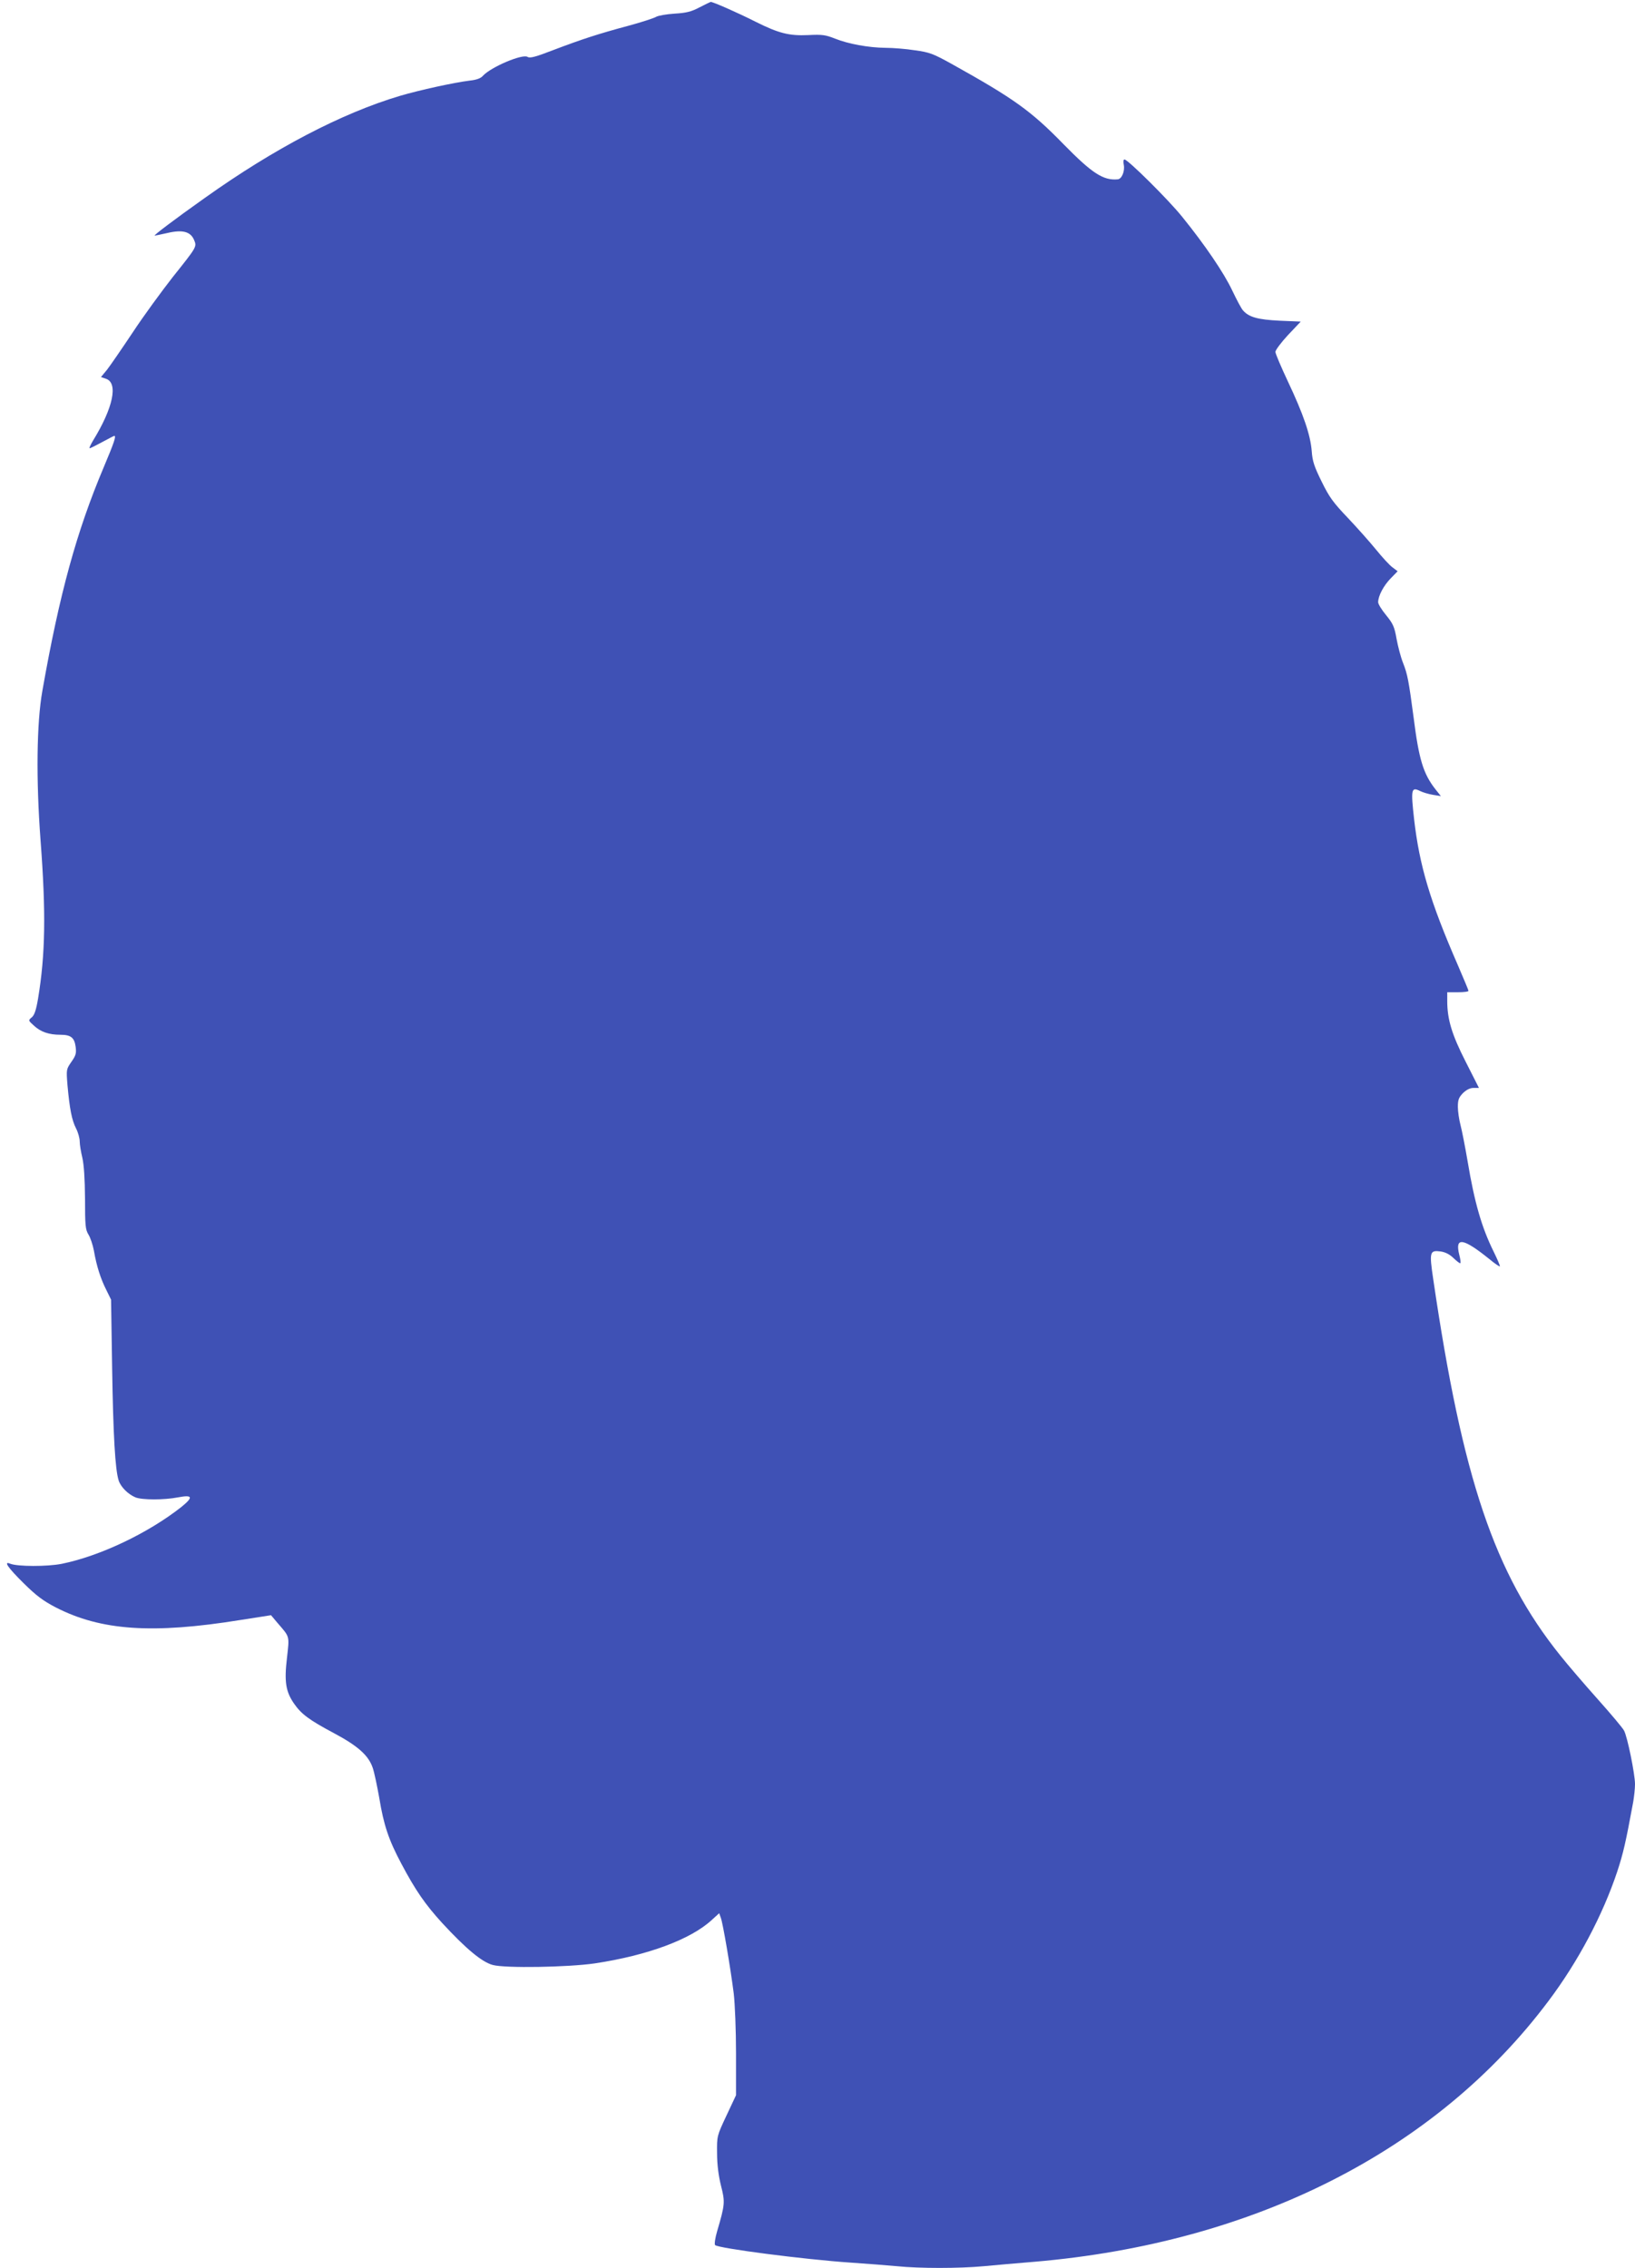
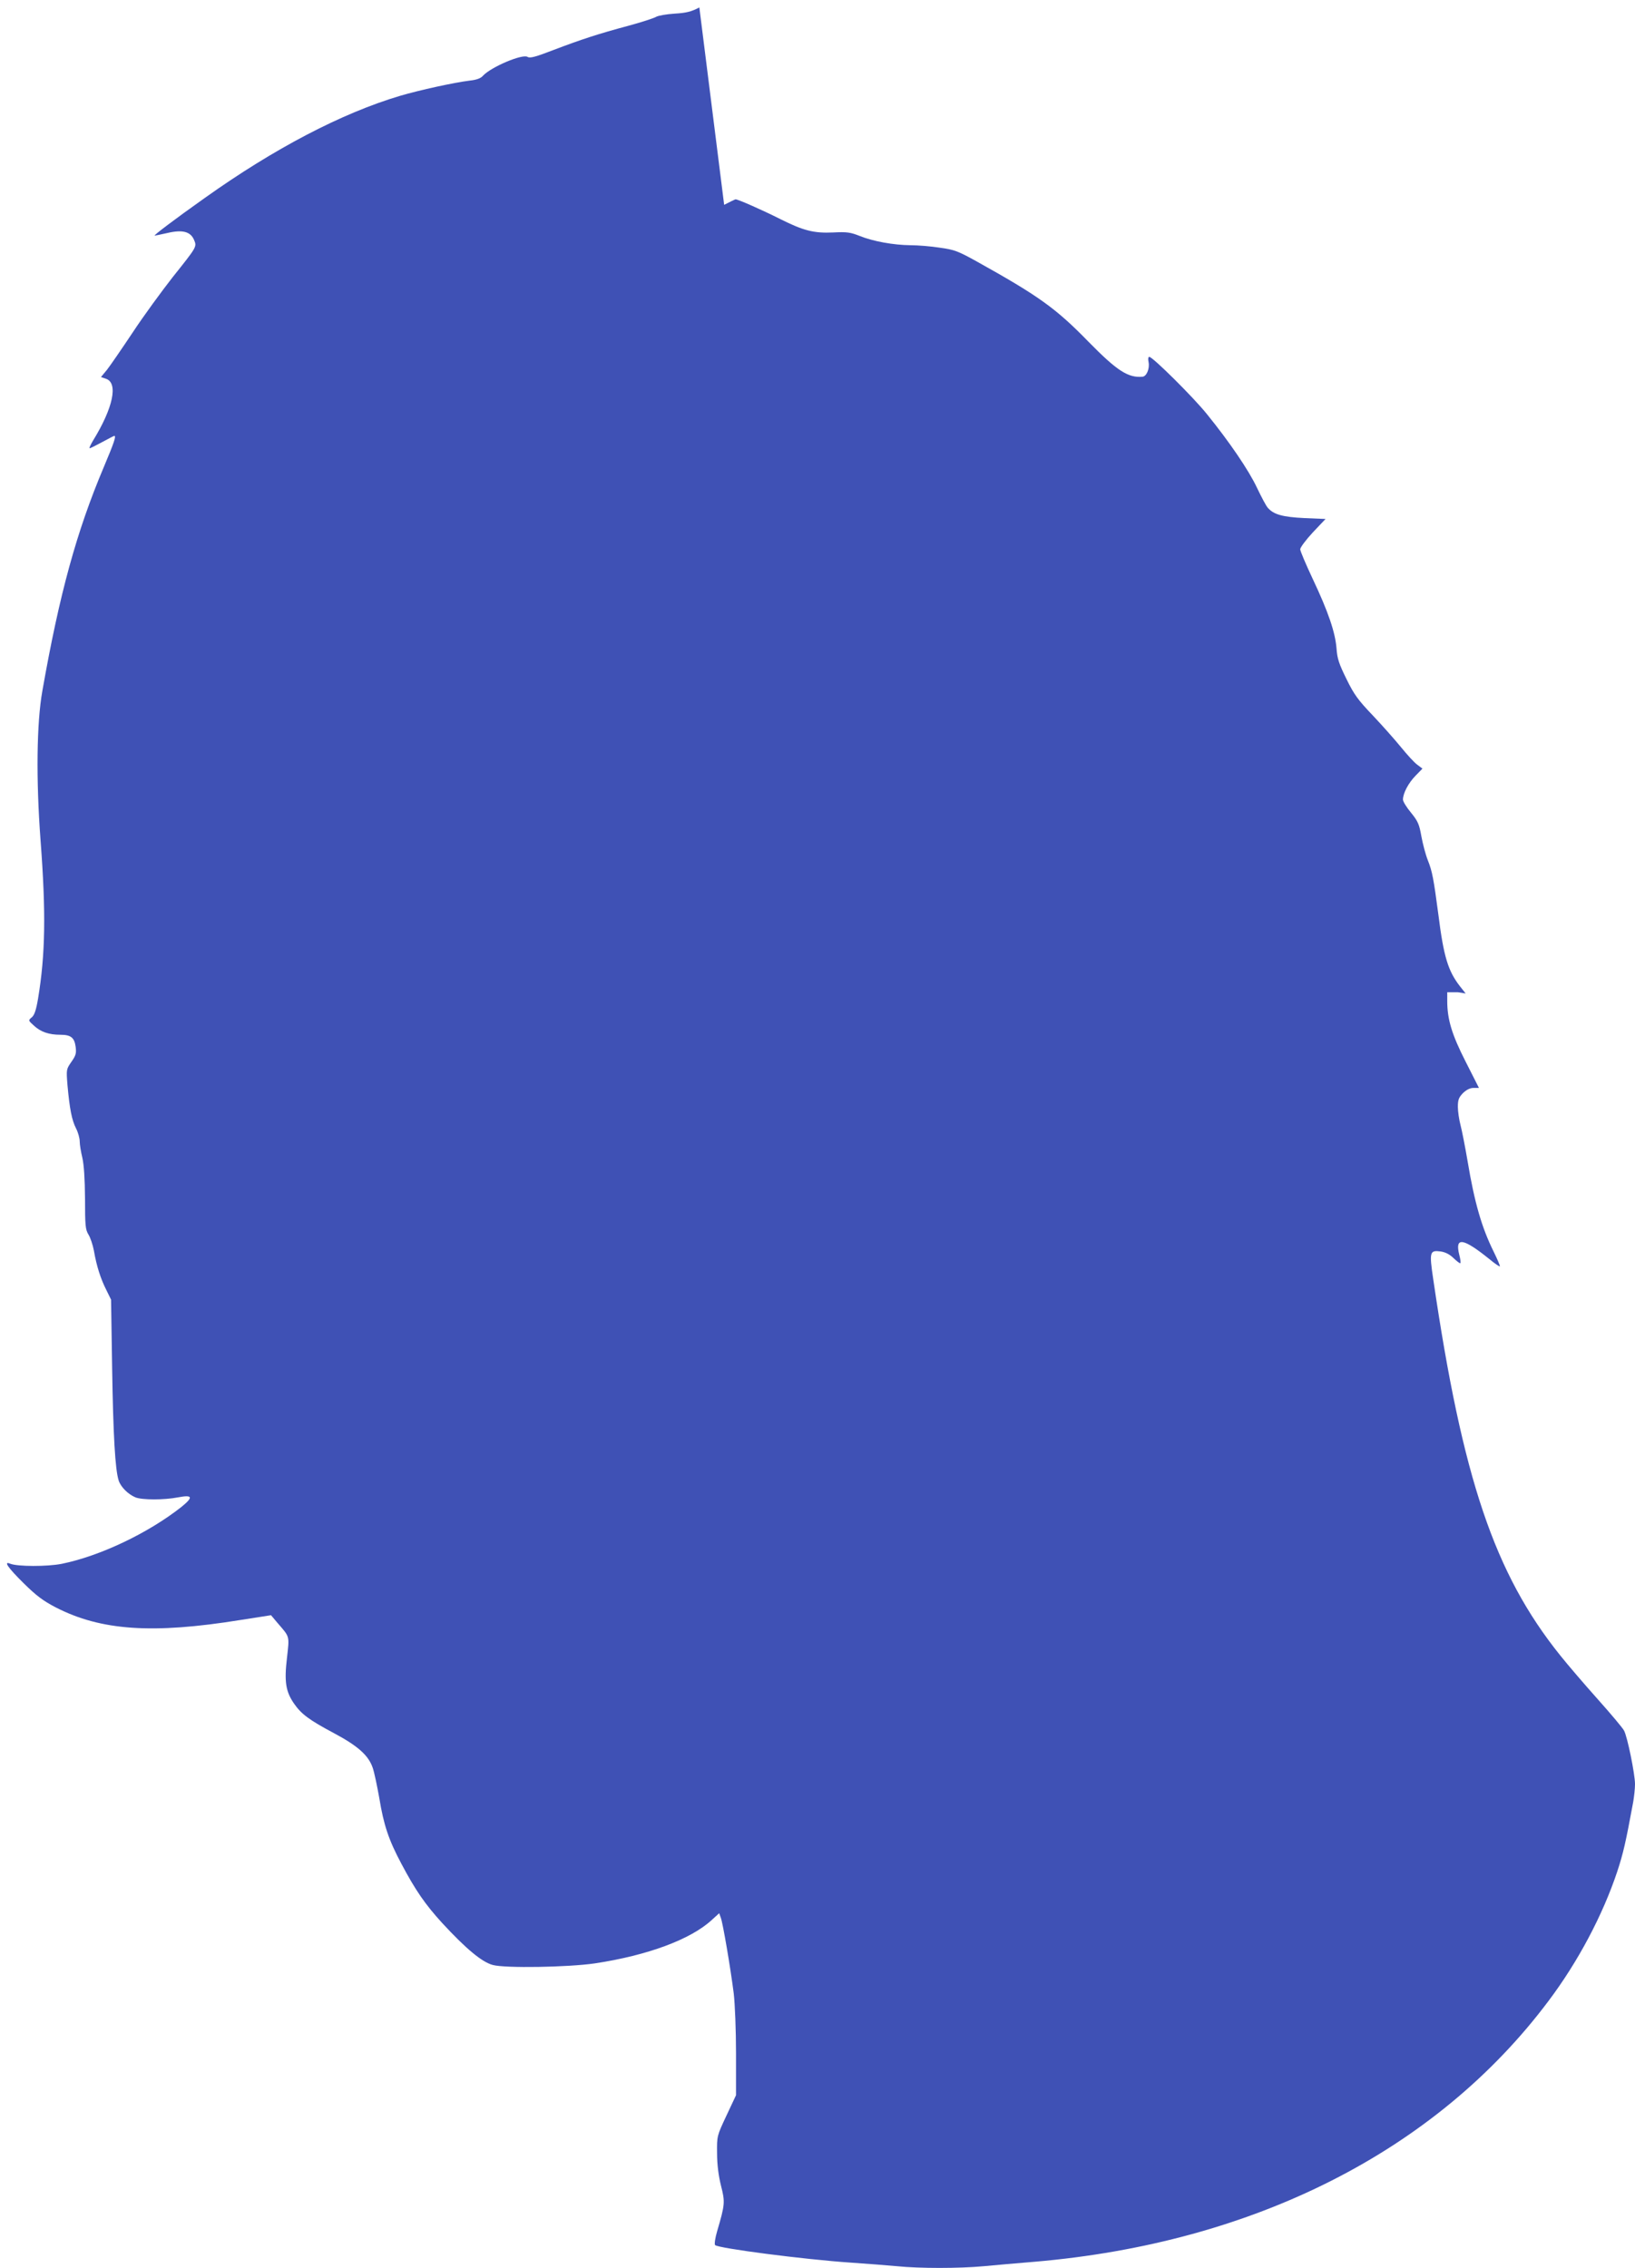
<svg xmlns="http://www.w3.org/2000/svg" version="1.0" width="923pt" height="1280pt" viewBox="0 0 923 1280" preserveAspectRatio="xMidYMid meet">
  <g transform="translate(0,1280) scale(0.1,-0.1)" fill="#3f51b5" stroke="none">
-     <path d="M3948 12758 c-45 -24 -74 -31 -140 -35 -46 -3 -92 -11 -104 -18 -11 -7 -81 -30 -155 -50 -175 -47 -266 -77 -424 -137 -101 -39 -133 -48 -147 -39 -29 18 -206 -57 -252 -107 -12 -14 -36 -23 -75 -27 -88 -11 -281 -53 -393 -86 -329 -98 -710 -297 -1103 -577 -168 -119 -291 -212 -282 -212 3 0 36 7 72 15 85 20 130 8 150 -38 17 -40 18 -38 -120 -211 -61 -78 -163 -217 -225 -311 -62 -93 -128 -189 -146 -212 l-34 -41 29 -10 c69 -24 40 -164 -74 -349 -14 -24 -23 -43 -19 -43 4 0 36 16 71 35 35 19 66 35 68 35 12 0 0 -36 -59 -176 -153 -362 -250 -713 -347 -1264 -32 -180 -36 -496 -10 -844 31 -408 27 -644 -14 -891 -11 -66 -21 -95 -36 -107 -20 -17 -20 -17 13 -47 38 -35 84 -51 149 -51 59 0 79 -16 86 -68 5 -37 1 -49 -24 -85 -29 -42 -29 -43 -22 -132 12 -132 24 -196 48 -243 12 -23 21 -56 21 -74 0 -18 7 -60 15 -93 9 -40 14 -117 15 -230 0 -150 2 -174 19 -202 11 -17 25 -59 31 -91 15 -87 38 -159 70 -222 l27 -55 6 -385 c6 -378 17 -575 37 -636 12 -37 54 -78 95 -95 38 -15 161 -15 239 0 84 16 89 2 20 -54 -188 -148 -459 -277 -676 -321 -81 -16 -250 -16 -291 1 -39 16 -12 -23 76 -110 73 -72 111 -100 182 -137 255 -131 546 -151 1042 -71 l173 27 37 -44 c70 -81 67 -70 53 -197 -16 -134 -7 -190 40 -258 41 -59 85 -92 224 -166 137 -73 196 -126 220 -196 9 -26 25 -103 37 -170 25 -153 53 -237 125 -372 79 -149 134 -229 231 -335 134 -145 224 -220 285 -236 70 -19 424 -13 576 9 298 45 540 135 659 244 l43 39 9 -25 c12 -31 55 -285 73 -427 7 -58 13 -210 13 -340 l0 -235 -54 -115 c-54 -115 -54 -115 -53 -212 0 -64 8 -126 22 -183 24 -94 23 -105 -22 -259 -11 -38 -16 -72 -11 -77 19 -18 501 -81 768 -99 88 -6 204 -15 258 -20 128 -13 351 -13 491 0 61 6 190 17 286 25 1241 106 2268 627 2901 1471 168 223 307 486 389 732 34 104 47 160 90 393 5 30 10 75 10 100 0 55 -43 268 -62 302 -7 14 -75 95 -151 180 -76 85 -170 195 -209 244 -372 463 -552 999 -717 2123 -23 155 -20 165 42 157 26 -4 51 -16 73 -38 19 -18 36 -31 38 -28 3 3 0 24 -6 47 -26 103 21 96 171 -25 29 -24 55 -42 58 -40 2 3 -14 40 -35 83 -67 135 -108 276 -147 510 -14 82 -32 174 -40 204 -8 30 -15 77 -15 103 0 40 5 53 29 78 20 19 40 29 60 29 l30 0 -75 148 c-78 153 -104 239 -104 343 l0 49 60 0 c33 0 60 3 60 8 0 4 -28 70 -61 147 -156 358 -216 560 -246 821 -19 170 -16 184 33 160 16 -8 49 -18 74 -22 l44 -7 -31 39 c-68 87 -93 167 -123 406 -27 203 -34 243 -60 308 -12 30 -28 91 -36 134 -12 69 -20 86 -59 134 -25 30 -45 63 -45 73 0 36 31 94 71 135 l39 40 -29 22 c-16 11 -57 56 -92 99 -35 43 -107 124 -160 180 -83 87 -105 117 -148 205 -42 85 -52 115 -56 172 -7 91 -47 208 -134 392 -39 83 -71 158 -71 168 0 10 32 53 71 95 l72 76 -119 5 c-123 6 -173 20 -206 57 -10 10 -37 62 -62 114 -46 98 -154 257 -282 415 -77 96 -307 324 -326 324 -6 0 -8 -12 -4 -30 7 -36 -11 -79 -33 -82 -82 -8 -145 33 -306 197 -185 190 -282 259 -634 455 -103 57 -124 65 -205 76 -50 8 -125 14 -166 14 -97 1 -211 22 -286 52 -53 21 -72 24 -151 20 -108 -5 -167 10 -297 75 -103 52 -244 114 -254 112 -4 -1 -33 -15 -64 -31z" />
+     <path d="M3948 12758 c-45 -24 -74 -31 -140 -35 -46 -3 -92 -11 -104 -18 -11 -7 -81 -30 -155 -50 -175 -47 -266 -77 -424 -137 -101 -39 -133 -48 -147 -39 -29 18 -206 -57 -252 -107 -12 -14 -36 -23 -75 -27 -88 -11 -281 -53 -393 -86 -329 -98 -710 -297 -1103 -577 -168 -119 -291 -212 -282 -212 3 0 36 7 72 15 85 20 130 8 150 -38 17 -40 18 -38 -120 -211 -61 -78 -163 -217 -225 -311 -62 -93 -128 -189 -146 -212 l-34 -41 29 -10 c69 -24 40 -164 -74 -349 -14 -24 -23 -43 -19 -43 4 0 36 16 71 35 35 19 66 35 68 35 12 0 0 -36 -59 -176 -153 -362 -250 -713 -347 -1264 -32 -180 -36 -496 -10 -844 31 -408 27 -644 -14 -891 -11 -66 -21 -95 -36 -107 -20 -17 -20 -17 13 -47 38 -35 84 -51 149 -51 59 0 79 -16 86 -68 5 -37 1 -49 -24 -85 -29 -42 -29 -43 -22 -132 12 -132 24 -196 48 -243 12 -23 21 -56 21 -74 0 -18 7 -60 15 -93 9 -40 14 -117 15 -230 0 -150 2 -174 19 -202 11 -17 25 -59 31 -91 15 -87 38 -159 70 -222 l27 -55 6 -385 c6 -378 17 -575 37 -636 12 -37 54 -78 95 -95 38 -15 161 -15 239 0 84 16 89 2 20 -54 -188 -148 -459 -277 -676 -321 -81 -16 -250 -16 -291 1 -39 16 -12 -23 76 -110 73 -72 111 -100 182 -137 255 -131 546 -151 1042 -71 l173 27 37 -44 c70 -81 67 -70 53 -197 -16 -134 -7 -190 40 -258 41 -59 85 -92 224 -166 137 -73 196 -126 220 -196 9 -26 25 -103 37 -170 25 -153 53 -237 125 -372 79 -149 134 -229 231 -335 134 -145 224 -220 285 -236 70 -19 424 -13 576 9 298 45 540 135 659 244 l43 39 9 -25 c12 -31 55 -285 73 -427 7 -58 13 -210 13 -340 l0 -235 -54 -115 c-54 -115 -54 -115 -53 -212 0 -64 8 -126 22 -183 24 -94 23 -105 -22 -259 -11 -38 -16 -72 -11 -77 19 -18 501 -81 768 -99 88 -6 204 -15 258 -20 128 -13 351 -13 491 0 61 6 190 17 286 25 1241 106 2268 627 2901 1471 168 223 307 486 389 732 34 104 47 160 90 393 5 30 10 75 10 100 0 55 -43 268 -62 302 -7 14 -75 95 -151 180 -76 85 -170 195 -209 244 -372 463 -552 999 -717 2123 -23 155 -20 165 42 157 26 -4 51 -16 73 -38 19 -18 36 -31 38 -28 3 3 0 24 -6 47 -26 103 21 96 171 -25 29 -24 55 -42 58 -40 2 3 -14 40 -35 83 -67 135 -108 276 -147 510 -14 82 -32 174 -40 204 -8 30 -15 77 -15 103 0 40 5 53 29 78 20 19 40 29 60 29 l30 0 -75 148 c-78 153 -104 239 -104 343 l0 49 60 0 l44 -7 -31 39 c-68 87 -93 167 -123 406 -27 203 -34 243 -60 308 -12 30 -28 91 -36 134 -12 69 -20 86 -59 134 -25 30 -45 63 -45 73 0 36 31 94 71 135 l39 40 -29 22 c-16 11 -57 56 -92 99 -35 43 -107 124 -160 180 -83 87 -105 117 -148 205 -42 85 -52 115 -56 172 -7 91 -47 208 -134 392 -39 83 -71 158 -71 168 0 10 32 53 71 95 l72 76 -119 5 c-123 6 -173 20 -206 57 -10 10 -37 62 -62 114 -46 98 -154 257 -282 415 -77 96 -307 324 -326 324 -6 0 -8 -12 -4 -30 7 -36 -11 -79 -33 -82 -82 -8 -145 33 -306 197 -185 190 -282 259 -634 455 -103 57 -124 65 -205 76 -50 8 -125 14 -166 14 -97 1 -211 22 -286 52 -53 21 -72 24 -151 20 -108 -5 -167 10 -297 75 -103 52 -244 114 -254 112 -4 -1 -33 -15 -64 -31z" />
  </g>
</svg>